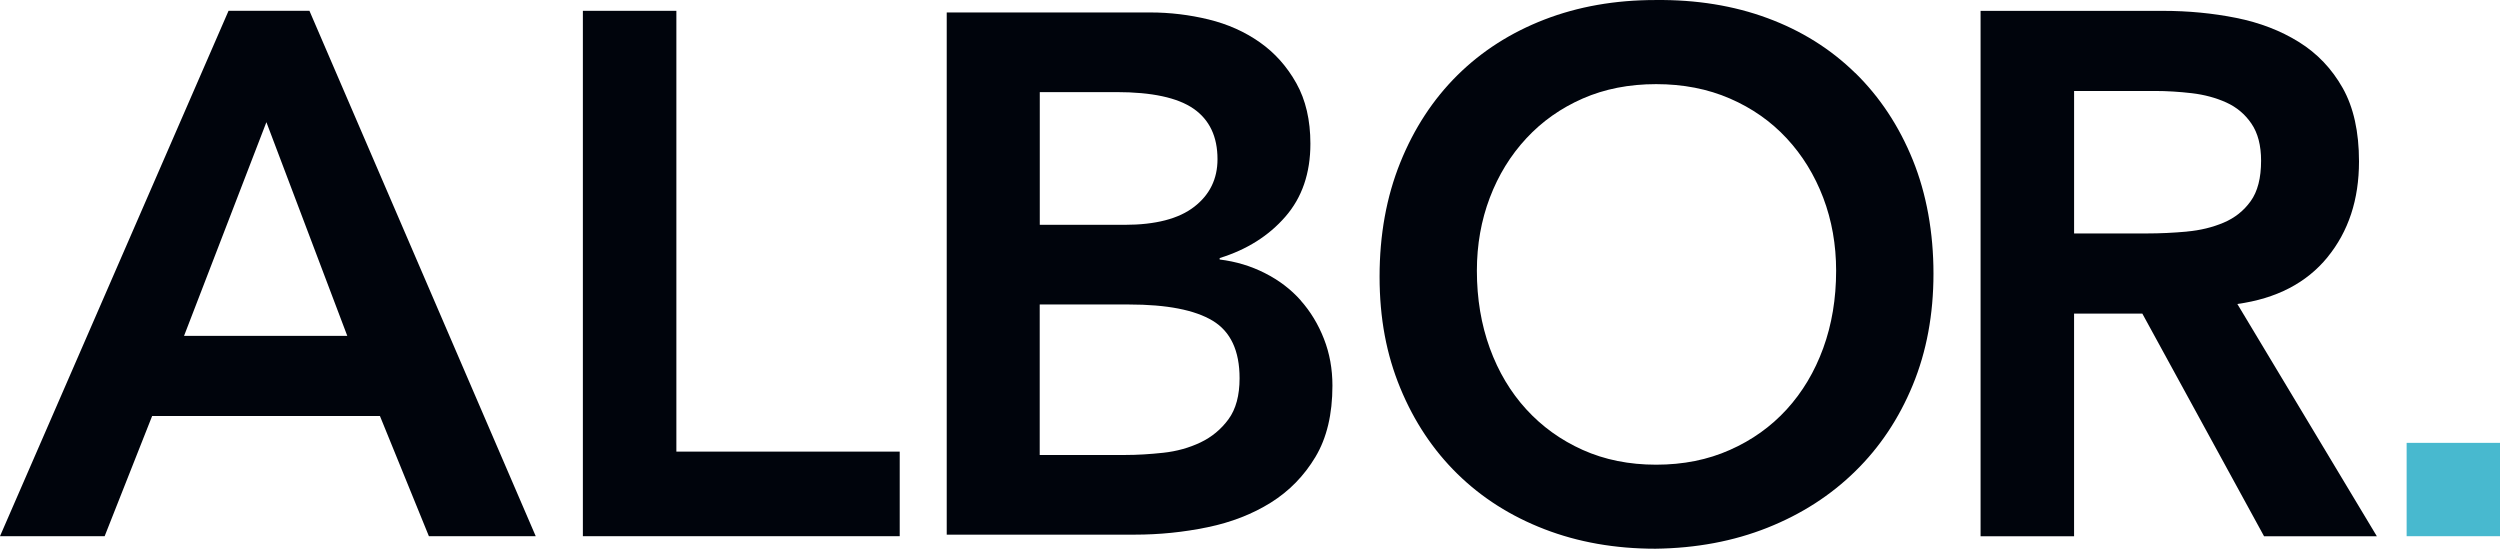
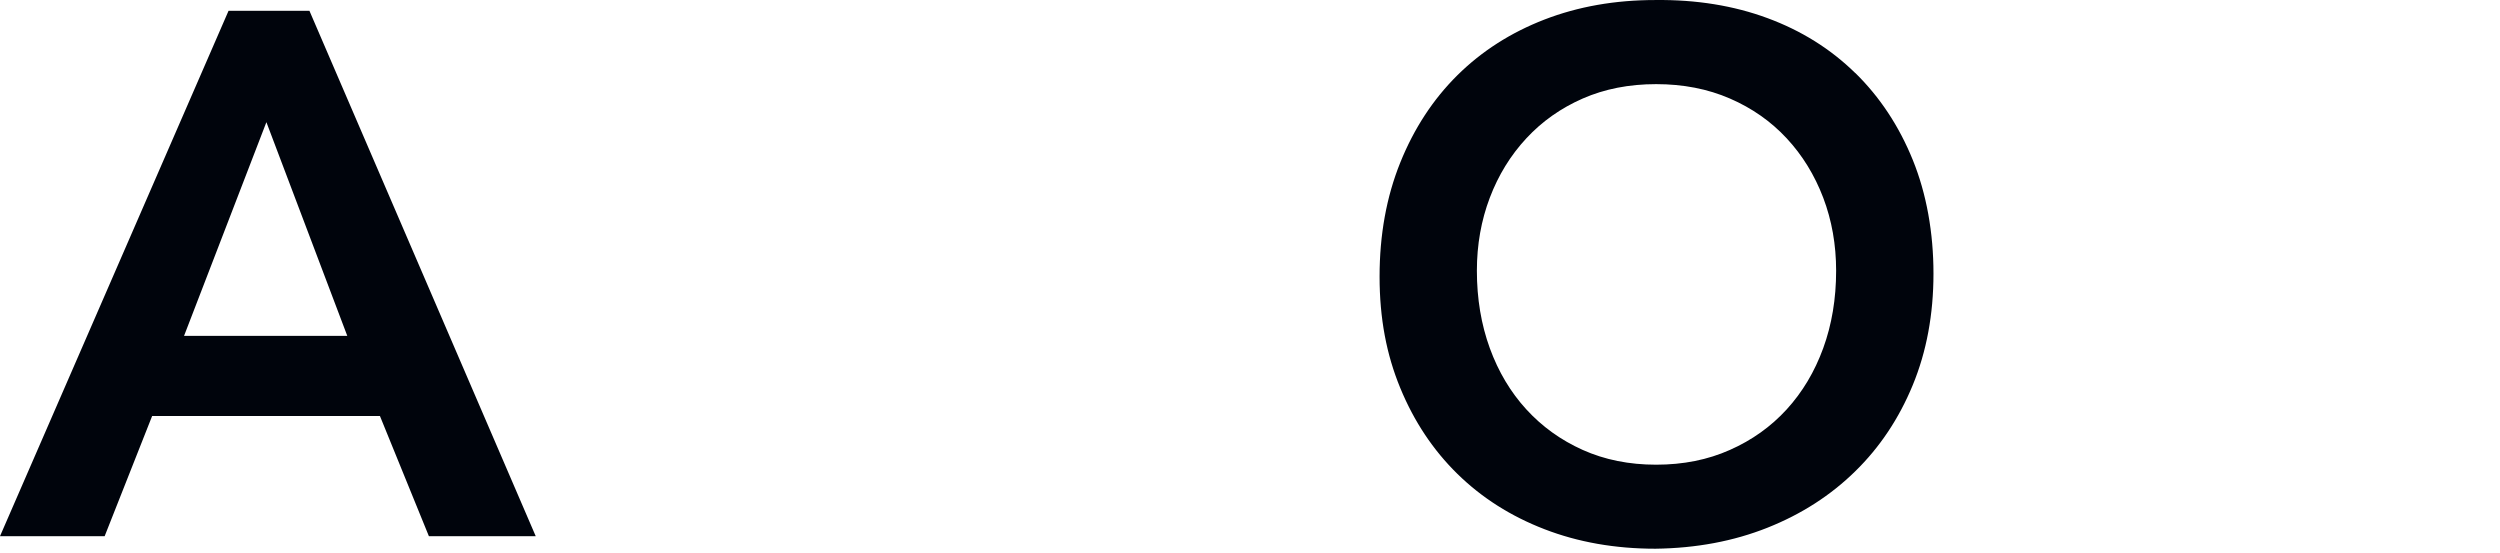
<svg xmlns="http://www.w3.org/2000/svg" width="113" height="25" viewBox="0 0 113 25" fill="none">
-   <path d="M30.572 0.489H26.346V24.236H40.667V20.413H30.572V0.489Z" fill="#00040C" />
-   <path d="M105.202 11.626C106.152 10.463 106.627 9.021 106.627 7.298C106.627 5.956 106.381 4.85 105.89 3.978C105.398 3.106 104.738 2.413 103.91 1.899C103.083 1.384 102.138 1.022 101.077 0.809C100.015 0.597 98.913 0.491 97.772 0.491H89.522V24.238H93.748V14.176H96.834L102.335 24.238H107.433L101.128 13.74C102.894 13.495 104.253 12.79 105.203 11.627L105.202 11.626ZM98.846 10.468C98.242 10.523 97.639 10.552 97.035 10.552H93.749V4.112H97.405C97.943 4.112 98.496 4.146 99.066 4.212C99.635 4.279 100.156 4.419 100.626 4.631C101.096 4.844 101.475 5.162 101.765 5.588C102.055 6.013 102.201 6.572 102.201 7.264C102.201 8.048 102.045 8.656 101.731 9.092C101.418 9.528 101.01 9.852 100.507 10.064C100.005 10.277 99.451 10.411 98.847 10.466L98.846 10.468Z" fill="#00040C" />
  <path d="M10.33 0.489L0 24.236H4.73L6.877 18.803H17.173L19.386 24.236H24.215L13.987 0.489H10.33ZM8.319 15.181L12.041 5.522L15.697 15.181H8.319Z" fill="#00040C" />
-   <path d="M113 20.017H108.78V24.236H113V20.017Z" fill="#48B9CF" />
-   <path d="M58.796 13.581C58.351 13.08 57.814 12.67 57.179 12.348C56.545 12.025 55.862 11.819 55.129 11.73V11.664C56.352 11.286 57.341 10.664 58.096 9.797C58.852 8.931 59.23 7.83 59.23 6.497C59.23 5.429 59.018 4.519 58.595 3.763C58.173 3.008 57.623 2.39 56.944 1.913C56.266 1.435 55.495 1.091 54.627 0.879C53.761 0.669 52.883 0.563 51.993 0.563H42.792V24.166H51.293C52.405 24.166 53.498 24.055 54.577 23.832C55.654 23.61 56.61 23.238 57.444 22.716C58.277 22.194 58.949 21.505 59.46 20.649C59.971 19.794 60.226 18.722 60.226 17.432C60.226 16.676 60.099 15.972 59.842 15.316C59.586 14.66 59.237 14.083 58.792 13.582L58.796 13.581ZM46.995 4.163H50.462C52.063 4.163 53.224 4.413 53.947 4.912C54.669 5.413 55.031 6.174 55.031 7.195C55.031 8.085 54.681 8.802 53.981 9.345C53.28 9.89 52.23 10.162 50.831 10.162H46.998V4.163H46.995ZM55.529 18.948C55.195 19.404 54.773 19.754 54.262 19.998C53.75 20.242 53.188 20.399 52.579 20.465C51.967 20.531 51.395 20.565 50.862 20.565H46.995V13.763H51.029C52.74 13.763 54.001 14.008 54.813 14.497C55.624 14.987 56.029 15.853 56.029 17.097C56.029 17.876 55.862 18.492 55.529 18.948Z" fill="#00040C" />
  <path d="M83.859 3.303C82.748 2.214 81.425 1.386 79.893 0.82C78.359 0.253 76.67 -0.019 74.825 0.001C73.002 0.001 71.33 0.296 69.808 0.884C68.285 1.474 66.975 2.312 65.874 3.401C64.775 4.49 63.913 5.807 63.291 7.351C62.669 8.895 62.357 10.612 62.357 12.501C62.357 14.39 62.668 16.024 63.291 17.535C63.913 19.046 64.775 20.341 65.874 21.419C66.974 22.497 68.285 23.331 69.808 23.919C71.33 24.507 73.002 24.802 74.825 24.802C76.67 24.779 78.359 24.462 79.893 23.851C81.427 23.24 82.748 22.391 83.859 21.3C84.971 20.212 85.837 18.911 86.459 17.4C87.081 15.889 87.393 14.21 87.393 12.366C87.393 10.522 87.081 8.765 86.459 7.232C85.837 5.698 84.97 4.388 83.859 3.298V3.303ZM82.41 15.737C82.021 16.804 81.47 17.725 80.759 18.504C80.048 19.282 79.193 19.894 78.191 20.337C77.192 20.783 76.08 21.004 74.858 21.004C73.635 21.004 72.529 20.781 71.54 20.337C70.552 19.894 69.701 19.282 68.99 18.504C68.279 17.727 67.728 16.804 67.339 15.737C66.951 14.669 66.755 13.502 66.755 12.237C66.755 11.059 66.951 9.96 67.339 8.937C67.728 7.914 68.277 7.02 68.99 6.253C69.701 5.486 70.552 4.886 71.54 4.453C72.529 4.02 73.635 3.803 74.858 3.803C76.08 3.803 77.192 4.02 78.191 4.453C79.191 4.886 80.046 5.486 80.759 6.253C81.47 7.019 82.02 7.914 82.41 8.937C82.798 9.96 82.993 11.059 82.993 12.237C82.993 13.504 82.798 14.671 82.41 15.737Z" fill="#00040C" />
</svg>